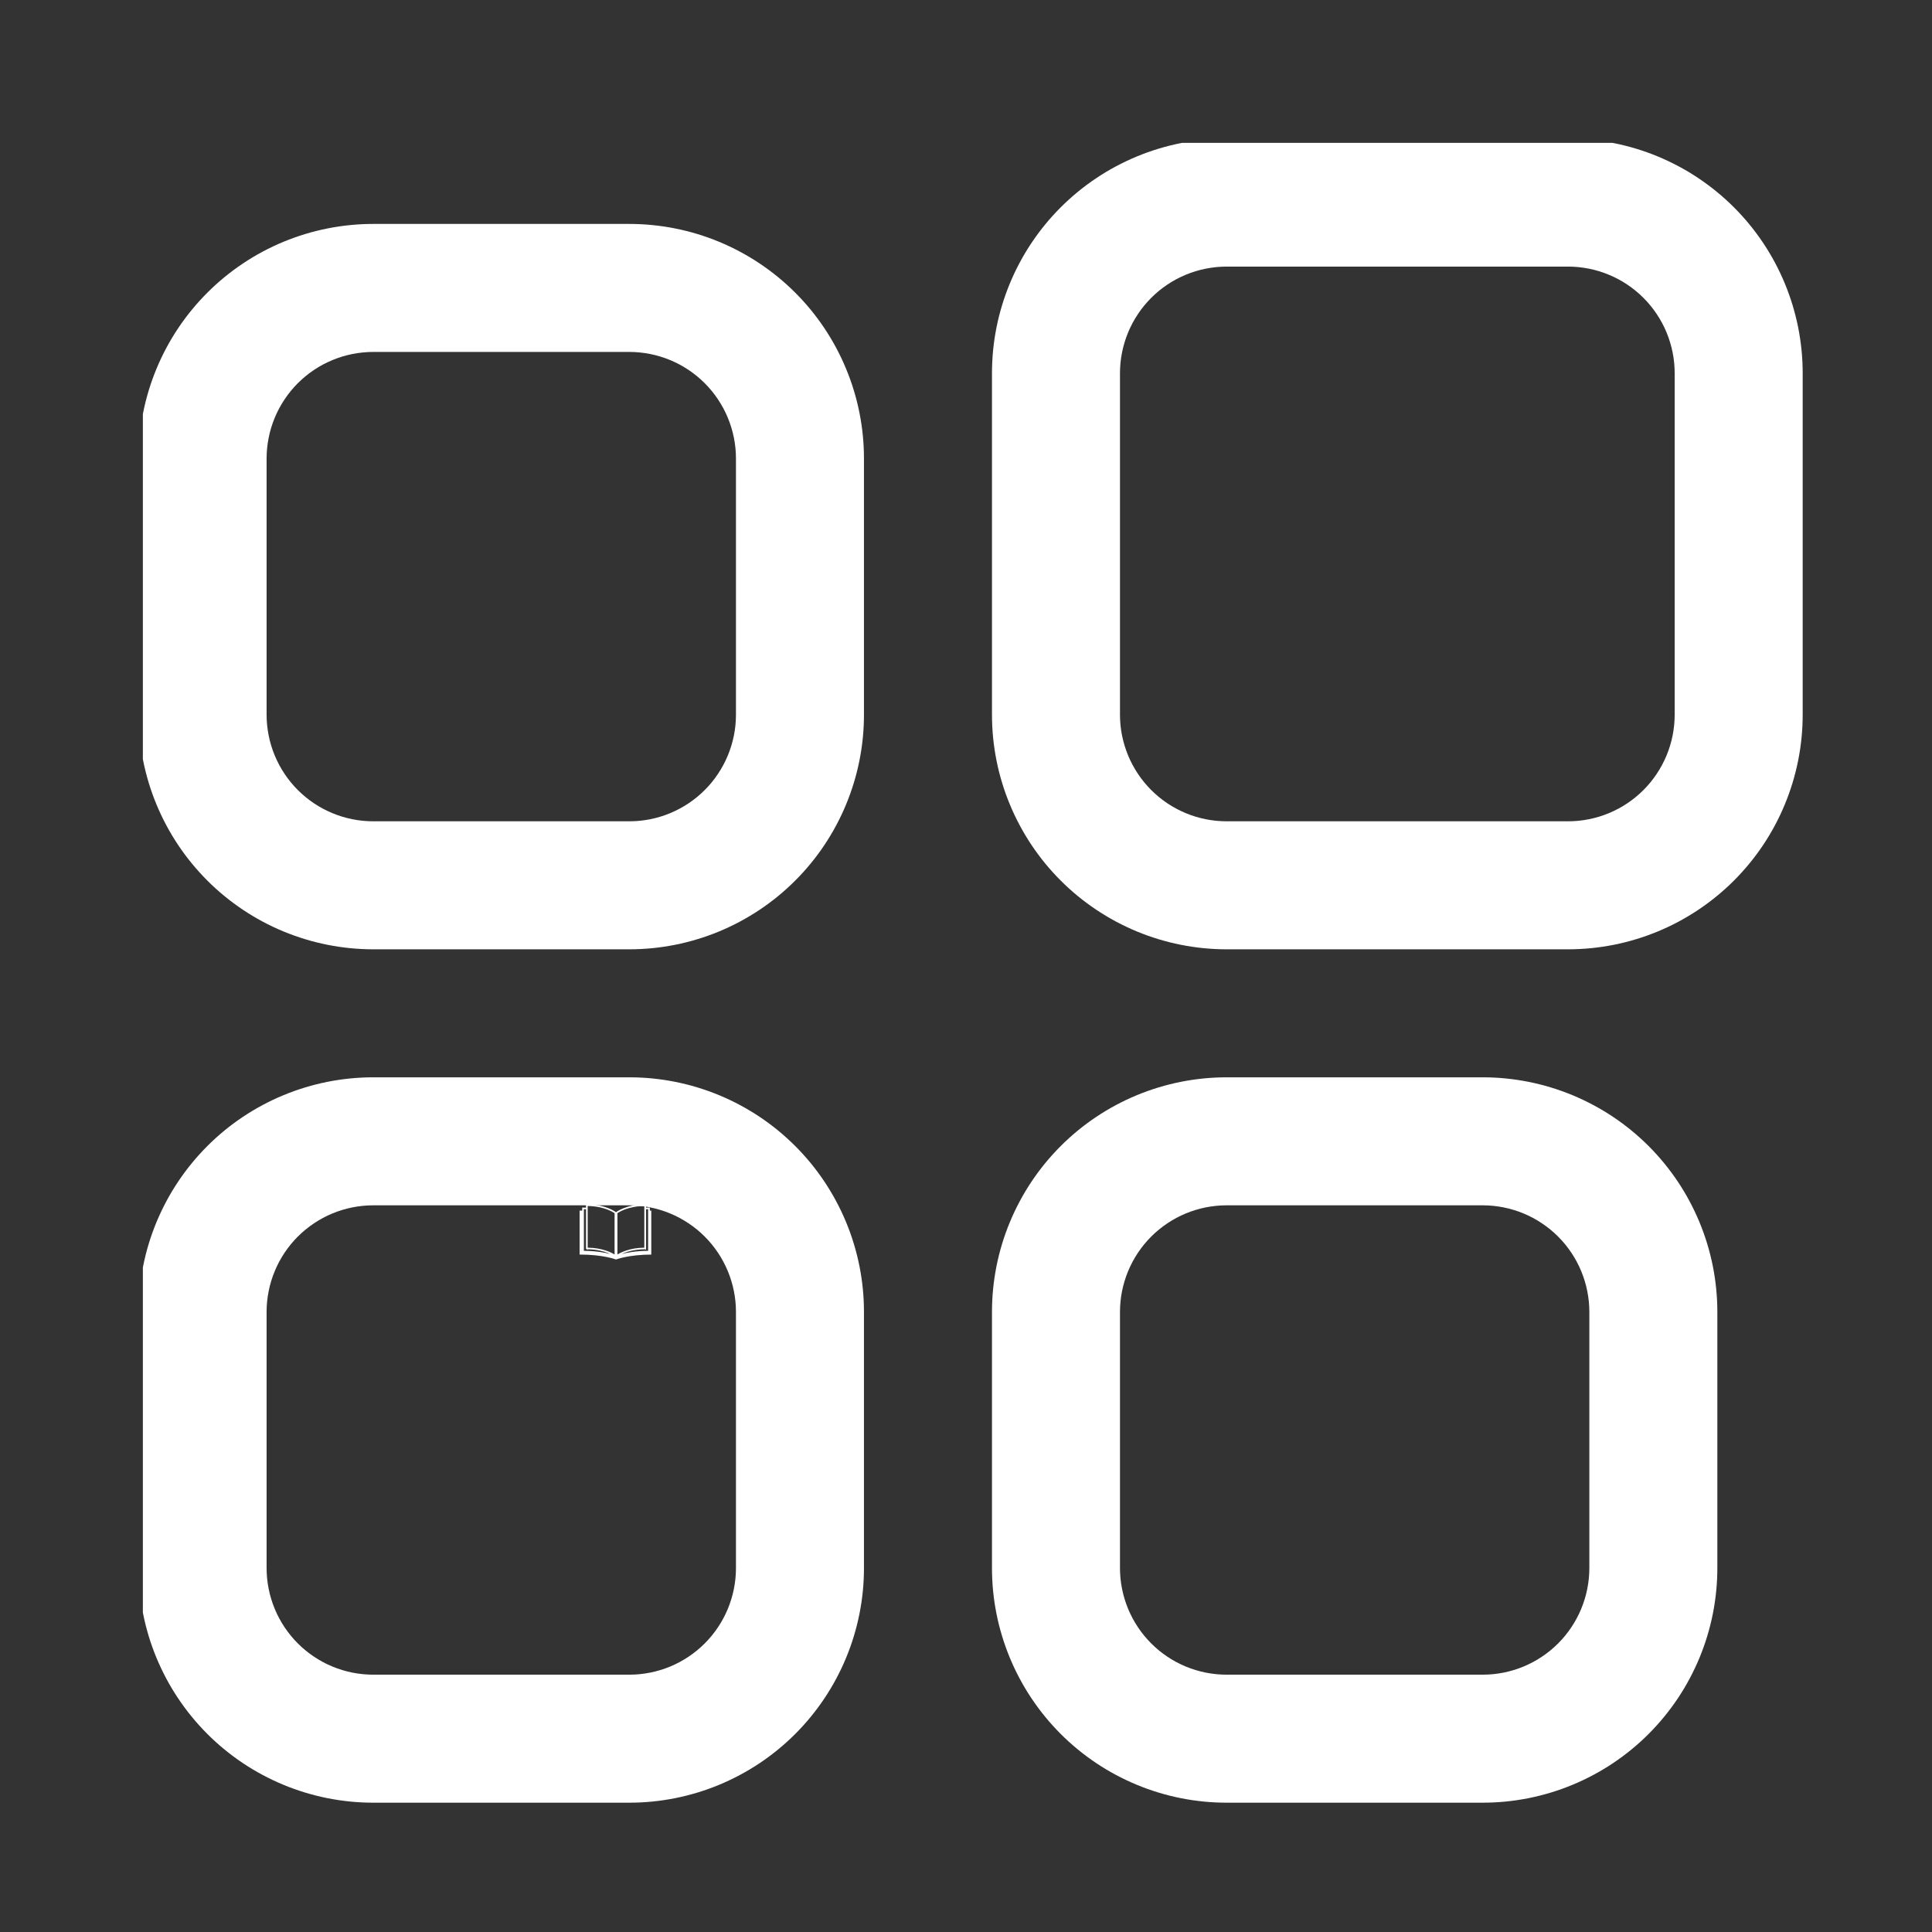
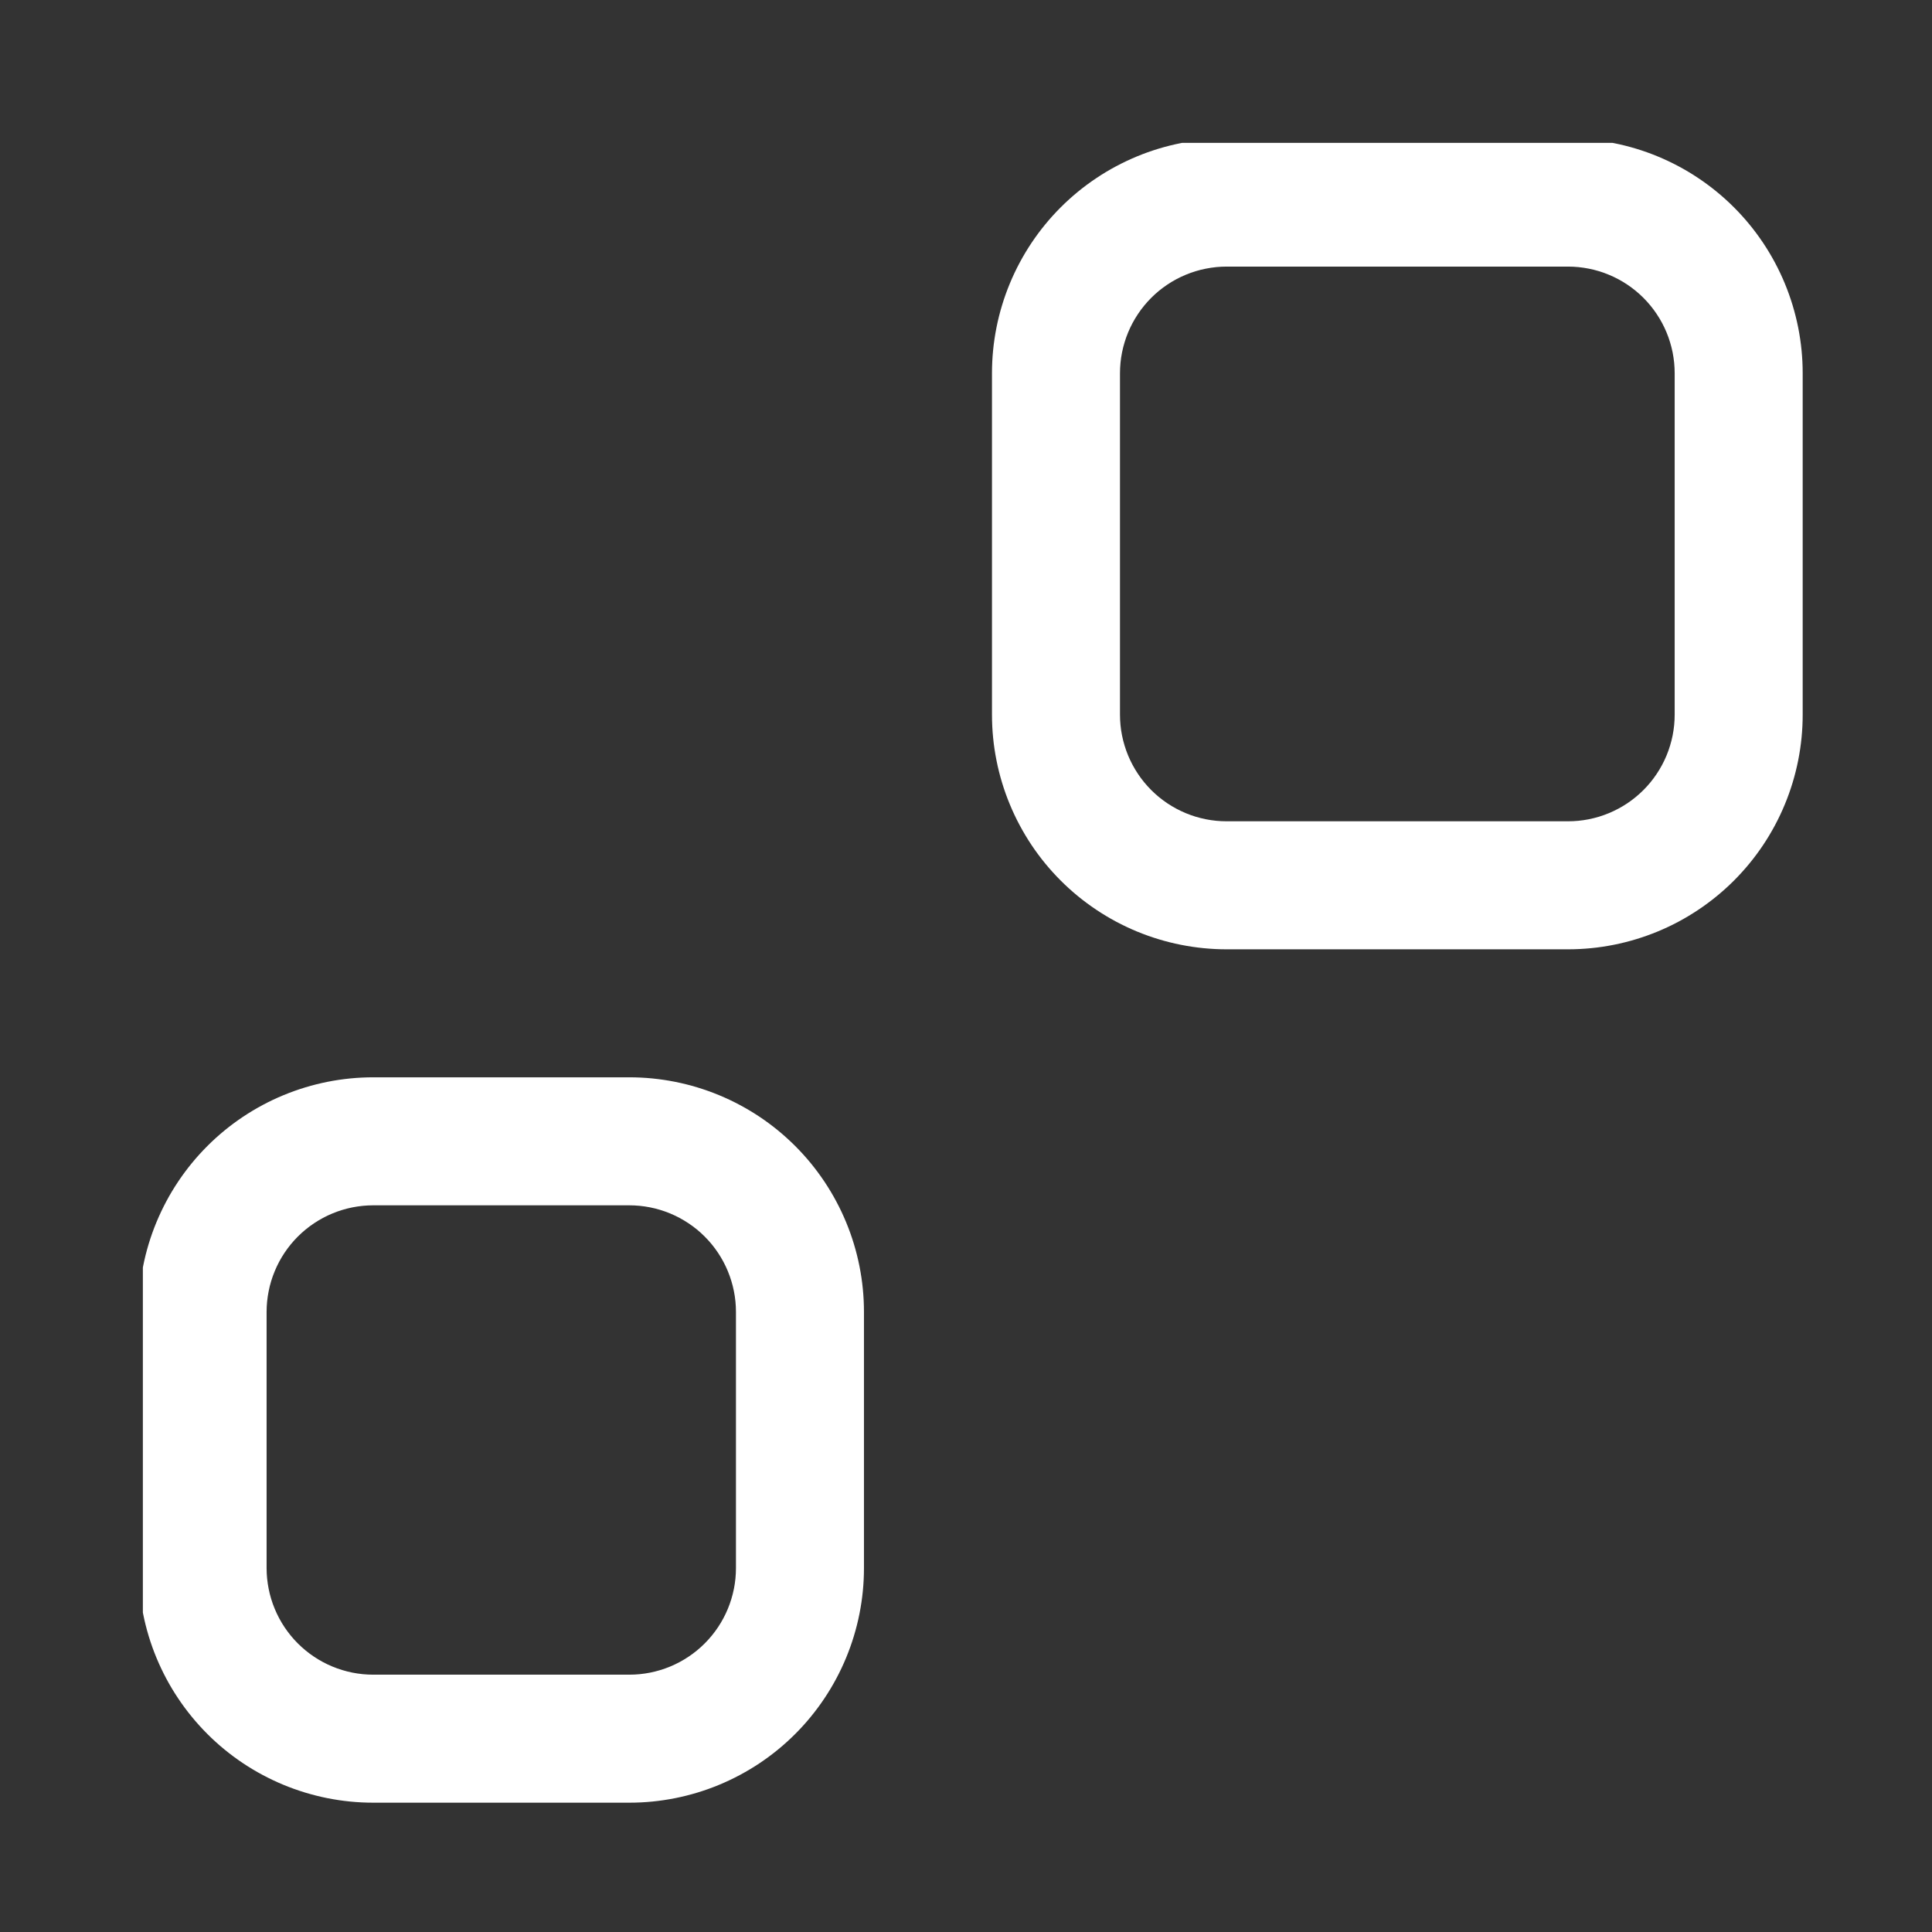
<svg xmlns="http://www.w3.org/2000/svg" width="512" viewBox="0 0 384 384" height="512" preserveAspectRatio="xMidYMid meet" version="1.1" id="svg9">
  <rect x="0" y="0" width="384" height="384" fill="#333333" stroke="none" />
  <defs id="defs4">
    <clipPath id="75c2130a4a">
-       <path d="M 115.199 239.363 L 129.449 239.363 L 129.449 250.613 L 115.199 250.613 Z M 115.199 239.363 " clip-rule="nonzero" id="path1" />
-     </clipPath>
+       </clipPath>
    <clipPath id="bb9f1a82fd">
      <path d="M 197 28.395 L 359 28.395 L 359 189 L 197 189 Z M 197 28.395 " clip-rule="nonzero" id="path2" />
    </clipPath>
    <clipPath id="3cac933b02">
-       <path d="M 28.395 44 L 172 44 L 172 189 L 28.395 189 Z M 28.395 44 " clip-rule="nonzero" id="path3" />
-     </clipPath>
+       </clipPath>
    <clipPath id="45dab60705">
      <path d="M 28.395 214 L 172 214 L 172 359 L 28.395 359 Z M 28.395 214 " clip-rule="nonzero" id="path4" />
    </clipPath>
  </defs>
  <g clip-path="url(#75c2130a4a)" id="g5" style="fill:#ffffff">
-     <path fill="#737373" d="M 129.672 249.352 L 129.672 240.613 C 129.5 240.613 129.328 240.617 129.16 240.621 L 129.16 240.016 L 128.992 240.016 C 128.789 240.016 128.594 240.023 128.402 240.027 L 128.402 239.383 L 128.234 239.383 C 124.434 239.383 122.461 240.914 122.441 240.93 L 122.438 240.938 L 122.43 240.93 C 122.41 240.914 120.441 239.383 116.641 239.383 L 116.473 239.383 L 116.473 240.027 C 116.277 240.023 116.082 240.016 115.883 240.016 L 115.715 240.016 L 115.715 240.621 C 115.547 240.617 115.375 240.613 115.199 240.613 L 115.199 249.352 C 119.977 249.352 122.438 250.34 122.438 250.34 C 122.438 250.34 124.898 249.352 129.672 249.352 Z M 116.051 240.336 C 116.191 240.34 116.332 240.344 116.473 240.348 L 116.473 248.141 C 116.469 248.164 116.473 248.184 116.48 248.195 C 116.512 248.258 116.527 248.258 116.535 248.266 C 116.562 248.285 116.559 248.281 116.562 248.281 C 116.562 248.285 116.562 248.285 116.562 248.285 L 116.809 248.398 L 116.809 248.301 C 118.578 248.324 119.918 248.684 120.824 249.043 C 120.992 249.109 121.145 249.176 121.281 249.242 C 120.246 248.965 118.496 248.629 116.051 248.613 Z M 120.824 240.445 C 121.289 240.633 121.641 240.816 121.871 240.953 C 121.988 241.023 122.074 241.078 122.133 241.117 C 122.141 241.121 122.148 241.129 122.152 241.133 L 122.152 249.34 C 121.504 248.938 119.703 248.016 116.809 247.984 L 116.809 239.703 C 118.578 239.727 119.918 240.086 120.824 240.445 Z M 128.062 239.703 L 128.062 247.984 C 125.172 248.016 123.371 248.938 122.719 249.34 L 122.719 241.133 C 123.066 240.891 124.871 239.742 128.062 239.703 Z M 128.82 248.613 C 126.375 248.629 124.625 248.965 123.59 249.242 C 124.488 248.82 126.031 248.309 128.191 248.301 L 128.402 248.398 L 128.402 240.348 C 128.539 240.344 128.68 240.34 128.82 240.336 Z M 128.82 248.613 " fill-opacity="1" fill-rule="nonzero" id="path5" style="fill:#ffffff" />
-   </g>
+     </g>
  <g clip-path="url(#bb9f1a82fd)" id="g6" style="fill:#ffffff">
    <path fill="#000000" d="M 311.652 188.684 L 243.809 188.684 C 242.277 188.684 240.754 188.605 239.234 188.457 C 237.715 188.309 236.207 188.082 234.707 187.785 C 233.207 187.488 231.73 187.117 230.266 186.672 C 228.805 186.23 227.367 185.715 225.957 185.133 C 224.547 184.547 223.168 183.895 221.82 183.176 C 220.473 182.453 219.164 181.668 217.895 180.82 C 216.621 179.973 215.398 179.062 214.215 178.094 C 213.035 177.125 211.906 176.102 210.824 175.02 C 209.746 173.941 208.719 172.809 207.75 171.629 C 206.781 170.449 205.871 169.223 205.023 167.953 C 204.176 166.684 203.391 165.371 202.672 164.027 C 201.949 162.68 201.297 161.301 200.715 159.887 C 200.129 158.477 199.613 157.039 199.172 155.578 C 198.727 154.117 198.355 152.637 198.059 151.137 C 197.762 149.641 197.535 148.129 197.387 146.609 C 197.238 145.09 197.164 143.566 197.164 142.039 L 197.164 74.191 C 197.164 72.664 197.238 71.141 197.387 69.621 C 197.535 68.098 197.762 66.59 198.059 65.09 C 198.355 63.594 198.727 62.113 199.172 60.652 C 199.613 59.191 200.129 57.754 200.715 56.34 C 201.297 54.93 201.949 53.551 202.672 52.203 C 203.391 50.855 204.176 49.547 205.023 48.277 C 205.871 47.008 206.781 45.781 207.75 44.602 C 208.719 43.418 209.746 42.289 210.824 41.211 C 211.906 40.129 213.035 39.105 214.215 38.137 C 215.398 37.164 216.621 36.258 217.895 35.41 C 219.164 34.559 220.473 33.773 221.82 33.055 C 223.168 32.336 224.547 31.684 225.957 31.098 C 227.367 30.512 228.805 30 230.266 29.555 C 231.73 29.113 233.207 28.742 234.707 28.445 C 236.207 28.145 237.715 27.922 239.234 27.773 C 240.754 27.621 242.277 27.547 243.809 27.547 L 311.652 27.547 C 313.18 27.547 314.703 27.621 316.227 27.773 C 317.746 27.922 319.254 28.145 320.754 28.445 C 322.25 28.742 323.73 29.113 325.191 29.555 C 326.656 30 328.09 30.512 329.504 31.098 C 330.914 31.684 332.293 32.336 333.641 33.055 C 334.988 33.773 336.297 34.559 337.566 35.41 C 338.836 36.258 340.062 37.164 341.242 38.137 C 342.426 39.105 343.555 40.129 344.637 41.211 C 345.715 42.289 346.742 43.418 347.711 44.602 C 348.68 45.781 349.586 47.008 350.438 48.277 C 351.285 49.547 352.07 50.855 352.789 52.203 C 353.508 53.551 354.164 54.93 354.746 56.34 C 355.332 57.754 355.844 59.191 356.289 60.652 C 356.73 62.113 357.102 63.594 357.402 65.09 C 357.699 66.59 357.922 68.098 358.074 69.621 C 358.223 71.141 358.297 72.664 358.297 74.191 L 358.297 142.039 C 358.297 143.566 358.223 145.09 358.074 146.609 C 357.922 148.129 357.699 149.641 357.402 151.137 C 357.102 152.637 356.73 154.117 356.289 155.578 C 355.844 157.039 355.332 158.477 354.746 159.887 C 354.164 161.301 353.508 162.68 352.789 164.027 C 352.07 165.371 351.285 166.684 350.438 167.953 C 349.586 169.223 348.68 170.449 347.711 171.629 C 346.742 172.809 345.715 173.941 344.637 175.02 C 343.555 176.102 342.426 177.125 341.242 178.094 C 340.062 179.062 338.836 179.973 337.566 180.82 C 336.297 181.668 334.988 182.453 333.641 183.176 C 332.293 183.895 330.914 184.547 329.504 185.133 C 328.09 185.715 326.656 186.23 325.191 186.672 C 323.73 187.117 322.25 187.488 320.754 187.785 C 319.254 188.082 317.746 188.309 316.227 188.457 C 314.703 188.605 313.18 188.684 311.652 188.684 Z M 243.809 52.988 C 243.113 52.988 242.418 53.023 241.73 53.09 C 241.039 53.16 240.352 53.262 239.672 53.398 C 238.988 53.531 238.316 53.699 237.652 53.902 C 236.988 54.105 236.336 54.336 235.691 54.605 C 235.051 54.871 234.426 55.164 233.812 55.492 C 233.199 55.82 232.605 56.176 232.027 56.562 C 231.449 56.949 230.895 57.363 230.355 57.801 C 229.82 58.242 229.305 58.707 228.816 59.199 C 228.324 59.691 227.859 60.203 227.418 60.742 C 226.977 61.277 226.562 61.836 226.18 62.414 C 225.793 62.988 225.438 63.586 225.109 64.195 C 224.781 64.809 224.484 65.438 224.219 66.078 C 223.953 66.719 223.719 67.371 223.52 68.035 C 223.316 68.703 223.148 69.375 223.012 70.055 C 222.875 70.734 222.773 71.422 222.707 72.113 C 222.641 72.805 222.605 73.496 222.605 74.191 L 222.605 142.039 C 222.605 142.73 222.641 143.426 222.707 144.117 C 222.773 144.809 222.875 145.492 223.012 146.176 C 223.148 146.855 223.316 147.527 223.52 148.191 C 223.719 148.855 223.953 149.512 224.219 150.152 C 224.484 150.793 224.781 151.418 225.109 152.031 C 225.438 152.645 225.793 153.238 226.18 153.816 C 226.562 154.395 226.977 154.953 227.418 155.488 C 227.859 156.023 228.324 156.539 228.816 157.031 C 229.305 157.52 229.82 157.988 230.355 158.426 C 230.895 158.867 231.449 159.281 232.027 159.668 C 232.605 160.051 233.199 160.41 233.812 160.734 C 234.426 161.062 235.051 161.359 235.691 161.625 C 236.336 161.891 236.988 162.125 237.652 162.328 C 238.316 162.527 238.988 162.695 239.672 162.832 C 240.352 162.969 241.039 163.07 241.73 163.137 C 242.418 163.207 243.113 163.238 243.809 163.238 L 311.652 163.238 C 312.348 163.238 313.039 163.207 313.73 163.137 C 314.422 163.07 315.109 162.969 315.789 162.832 C 316.469 162.695 317.145 162.527 317.809 162.328 C 318.473 162.125 319.125 161.891 319.766 161.625 C 320.41 161.359 321.035 161.062 321.648 160.734 C 322.262 160.41 322.855 160.051 323.434 159.668 C 324.008 159.281 324.566 158.867 325.102 158.426 C 325.641 157.988 326.152 157.52 326.645 157.031 C 327.137 156.539 327.602 156.023 328.043 155.488 C 328.484 154.953 328.895 154.395 329.281 153.816 C 329.668 153.238 330.023 152.645 330.352 152.031 C 330.68 151.418 330.977 150.793 331.242 150.152 C 331.508 149.512 331.742 148.855 331.941 148.191 C 332.145 147.527 332.312 146.855 332.449 146.176 C 332.582 145.492 332.684 144.809 332.754 144.117 C 332.82 143.426 332.855 142.73 332.855 142.039 L 332.855 74.191 C 332.855 73.496 332.82 72.805 332.754 72.113 C 332.684 71.422 332.582 70.734 332.449 70.055 C 332.312 69.375 332.145 68.703 331.941 68.035 C 331.742 67.371 331.508 66.719 331.242 66.078 C 330.977 65.438 330.68 64.809 330.352 64.195 C 330.023 63.586 329.668 62.988 329.281 62.414 C 328.895 61.836 328.484 61.277 328.043 60.742 C 327.602 60.203 327.137 59.691 326.645 59.199 C 326.152 58.707 325.641 58.242 325.102 57.801 C 324.566 57.363 324.008 56.949 323.434 56.562 C 322.855 56.176 322.262 55.82 321.648 55.492 C 321.035 55.164 320.41 54.871 319.766 54.605 C 319.125 54.336 318.473 54.105 317.809 53.902 C 317.145 53.699 316.469 53.531 315.789 53.398 C 315.109 53.262 314.422 53.16 313.73 53.09 C 313.039 53.023 312.348 52.988 311.652 52.988 Z M 243.809 52.988 " fill-opacity="1" fill-rule="nonzero" id="path6" style="fill:#ffffff" />
  </g>
  <g clip-path="url(#3cac933b02)" id="g7" style="fill:#ffffff">
    <path fill="#000000" d="M 125.078 188.684 L 74.191 188.684 C 72.664 188.684 71.141 188.605 69.621 188.457 C 68.098 188.309 66.59 188.082 65.09 187.785 C 63.594 187.488 62.113 187.117 60.652 186.672 C 59.191 186.23 57.754 185.715 56.34 185.133 C 54.93 184.547 53.551 183.895 52.203 183.176 C 50.855 182.453 49.547 181.668 48.277 180.82 C 47.008 179.973 45.781 179.062 44.602 178.094 C 43.418 177.125 42.289 176.102 41.211 175.02 C 40.129 173.941 39.105 172.809 38.137 171.629 C 37.164 170.449 36.258 169.223 35.41 167.953 C 34.559 166.684 33.773 165.371 33.055 164.027 C 32.336 162.68 31.684 161.301 31.098 159.887 C 30.512 158.477 30 157.039 29.555 155.578 C 29.113 154.117 28.742 152.637 28.445 151.137 C 28.145 149.641 27.922 148.129 27.773 146.609 C 27.621 145.09 27.547 143.566 27.547 142.039 L 27.547 91.152 C 27.547 89.625 27.621 88.102 27.773 86.582 C 27.922 85.062 28.145 83.551 28.445 82.055 C 28.742 80.555 29.113 79.074 29.555 77.613 C 30 76.152 30.512 74.715 31.098 73.305 C 31.684 71.891 32.336 70.512 33.055 69.164 C 33.773 67.816 34.559 66.508 35.41 65.238 C 36.258 63.969 37.164 62.742 38.137 61.562 C 39.105 60.383 40.129 59.25 41.211 58.172 C 42.289 57.09 43.418 56.066 44.602 55.098 C 45.781 54.129 47.008 53.219 48.277 52.371 C 49.547 51.52 50.855 50.738 52.203 50.016 C 53.551 49.297 54.93 48.645 56.34 48.059 C 57.754 47.477 59.191 46.961 60.652 46.516 C 62.113 46.074 63.594 45.703 65.09 45.406 C 66.59 45.105 68.098 44.883 69.621 44.734 C 71.141 44.582 72.664 44.508 74.191 44.508 L 125.078 44.508 C 126.605 44.508 128.129 44.582 129.648 44.734 C 131.168 44.883 132.676 45.105 134.176 45.406 C 135.676 45.703 137.156 46.074 138.617 46.516 C 140.078 46.961 141.516 47.477 142.926 48.059 C 144.336 48.645 145.719 49.297 147.062 50.016 C 148.41 50.738 149.719 51.52 150.992 52.371 C 152.262 53.219 153.484 54.129 154.668 55.098 C 155.848 56.066 156.977 57.09 158.059 58.172 C 159.141 59.25 160.164 60.383 161.133 61.562 C 162.102 62.742 163.012 63.969 163.859 65.238 C 164.707 66.508 165.492 67.816 166.211 69.164 C 166.934 70.512 167.586 71.891 168.168 73.305 C 168.754 74.715 169.27 76.152 169.711 77.613 C 170.156 79.074 170.527 80.555 170.824 82.055 C 171.121 83.551 171.348 85.062 171.496 86.582 C 171.645 88.102 171.719 89.625 171.719 91.152 L 171.719 142.039 C 171.719 143.566 171.645 145.09 171.496 146.609 C 171.348 148.129 171.121 149.641 170.824 151.137 C 170.527 152.637 170.156 154.117 169.711 155.578 C 169.27 157.039 168.754 158.477 168.168 159.887 C 167.586 161.301 166.934 162.68 166.211 164.027 C 165.492 165.371 164.707 166.684 163.859 167.953 C 163.012 169.223 162.102 170.449 161.133 171.629 C 160.164 172.809 159.141 173.941 158.059 175.02 C 156.977 176.102 155.848 177.125 154.668 178.094 C 153.484 179.062 152.262 179.973 150.992 180.82 C 149.719 181.668 148.41 182.453 147.062 183.176 C 145.719 183.895 144.336 184.547 142.926 185.133 C 141.516 185.715 140.078 186.23 138.617 186.672 C 137.156 187.117 135.676 187.488 134.176 187.785 C 132.676 188.082 131.168 188.309 129.648 188.457 C 128.129 188.605 126.605 188.684 125.078 188.684 Z M 74.191 69.949 C 73.496 69.949 72.805 69.984 72.113 70.055 C 71.422 70.121 70.734 70.223 70.055 70.359 C 69.375 70.492 68.703 70.664 68.035 70.863 C 67.371 71.066 66.719 71.301 66.078 71.566 C 65.438 71.832 64.809 72.129 64.195 72.453 C 63.586 72.781 62.988 73.137 62.414 73.523 C 61.836 73.91 61.277 74.324 60.742 74.766 C 60.203 75.203 59.691 75.672 59.199 76.16 C 58.707 76.652 58.242 77.164 57.801 77.703 C 57.363 78.238 56.949 78.797 56.562 79.375 C 56.176 79.953 55.82 80.547 55.492 81.16 C 55.164 81.77 54.871 82.398 54.605 83.039 C 54.336 83.68 54.105 84.336 53.902 85 C 53.699 85.664 53.531 86.336 53.398 87.016 C 53.262 87.699 53.16 88.383 53.09 89.074 C 53.023 89.766 52.988 90.457 52.988 91.152 L 52.988 142.039 C 52.988 142.73 53.023 143.426 53.09 144.117 C 53.16 144.809 53.262 145.492 53.398 146.176 C 53.531 146.855 53.699 147.527 53.902 148.191 C 54.105 148.855 54.336 149.512 54.605 150.152 C 54.871 150.793 55.164 151.418 55.492 152.031 C 55.82 152.645 56.176 153.238 56.562 153.816 C 56.949 154.395 57.363 154.953 57.801 155.488 C 58.242 156.023 58.707 156.539 59.199 157.031 C 59.691 157.52 60.203 157.988 60.742 158.426 C 61.277 158.867 61.836 159.281 62.414 159.668 C 62.988 160.051 63.586 160.41 64.195 160.734 C 64.809 161.062 65.438 161.359 66.078 161.625 C 66.719 161.891 67.371 162.125 68.035 162.328 C 68.703 162.527 69.375 162.695 70.055 162.832 C 70.734 162.969 71.422 163.07 72.113 163.137 C 72.805 163.207 73.496 163.238 74.191 163.238 L 125.078 163.238 C 125.77 163.238 126.465 163.207 127.156 163.137 C 127.844 163.07 128.531 162.969 129.211 162.832 C 129.895 162.695 130.566 162.527 131.23 162.328 C 131.895 162.125 132.547 161.891 133.191 161.625 C 133.832 161.359 134.457 161.062 135.07 160.734 C 135.684 160.41 136.277 160.051 136.855 159.668 C 137.434 159.281 137.988 158.867 138.527 158.426 C 139.062 157.988 139.578 157.52 140.066 157.031 C 140.559 156.539 141.023 156.023 141.465 155.488 C 141.906 154.953 142.32 154.395 142.703 153.816 C 143.09 153.238 143.445 152.645 143.773 152.031 C 144.102 151.418 144.398 150.793 144.664 150.152 C 144.93 149.512 145.164 148.855 145.363 148.191 C 145.566 147.527 145.734 146.855 145.871 146.176 C 146.008 145.492 146.109 144.809 146.176 144.117 C 146.242 143.426 146.277 142.73 146.277 142.039 L 146.277 91.152 C 146.277 90.457 146.242 89.766 146.176 89.074 C 146.109 88.383 146.008 87.699 145.871 87.016 C 145.734 86.336 145.566 85.664 145.363 85 C 145.164 84.336 144.93 83.68 144.664 83.039 C 144.398 82.398 144.102 81.77 143.773 81.16 C 143.445 80.547 143.09 79.953 142.703 79.375 C 142.32 78.797 141.906 78.238 141.465 77.703 C 141.023 77.164 140.559 76.652 140.066 76.16 C 139.578 75.672 139.062 75.203 138.527 74.766 C 137.988 74.324 137.434 73.91 136.855 73.523 C 136.277 73.137 135.684 72.781 135.07 72.453 C 134.457 72.129 133.832 71.832 133.191 71.566 C 132.547 71.301 131.895 71.066 131.23 70.863 C 130.566 70.664 129.895 70.492 129.211 70.359 C 128.531 70.223 127.844 70.121 127.156 70.055 C 126.465 69.984 125.77 69.949 125.078 69.949 Z M 74.191 69.949 " fill-opacity="1" fill-rule="nonzero" id="path7" style="fill:#ffffff" />
  </g>
-   <path fill="#000000" d="M 294.691 358.297 L 243.809 358.297 C 242.277 358.297 240.754 358.223 239.234 358.074 C 237.715 357.922 236.207 357.699 234.707 357.402 C 233.207 357.102 231.73 356.73 230.266 356.289 C 228.805 355.844 227.367 355.332 225.957 354.746 C 224.547 354.16 223.168 353.508 221.82 352.789 C 220.473 352.07 219.164 351.285 217.895 350.438 C 216.621 349.586 215.398 348.68 214.215 347.711 C 213.035 346.742 211.906 345.715 210.824 344.637 C 209.746 343.555 208.719 342.426 207.75 341.242 C 206.781 340.062 205.871 338.836 205.023 337.566 C 204.176 336.297 203.391 334.988 202.672 333.641 C 201.949 332.293 201.297 330.914 200.715 329.504 C 200.129 328.09 199.613 326.656 199.172 325.191 C 198.727 323.73 198.355 322.25 198.059 320.754 C 197.762 319.254 197.535 317.746 197.387 316.227 C 197.238 314.703 197.164 313.18 197.164 311.652 L 197.164 260.77 C 197.164 259.242 197.238 257.719 197.387 256.195 C 197.535 254.676 197.762 253.168 198.059 251.668 C 198.355 250.172 198.727 248.691 199.172 247.227 C 199.613 245.766 200.129 244.328 200.715 242.918 C 201.297 241.508 201.949 240.129 202.672 238.781 C 203.391 237.434 204.176 236.125 205.023 234.855 C 205.871 233.586 206.781 232.359 207.75 231.176 C 208.719 229.996 209.746 228.867 210.824 227.785 C 211.906 226.707 213.035 225.68 214.215 224.711 C 215.398 223.742 216.621 222.832 217.895 221.984 C 219.164 221.137 220.473 220.352 221.82 219.633 C 223.168 218.91 224.547 218.258 225.957 217.676 C 227.367 217.09 228.805 216.578 230.266 216.133 C 231.73 215.688 233.207 215.32 234.707 215.02 C 236.207 214.723 237.715 214.5 239.234 214.348 C 240.754 214.199 242.277 214.125 243.809 214.125 L 294.691 214.125 C 296.219 214.125 297.742 214.199 299.262 214.348 C 300.785 214.5 302.293 214.723 303.793 215.02 C 305.289 215.32 306.77 215.688 308.23 216.133 C 309.695 216.578 311.129 217.09 312.543 217.676 C 313.953 218.258 315.332 218.91 316.68 219.633 C 318.027 220.352 319.336 221.137 320.605 221.984 C 321.875 222.832 323.102 223.742 324.281 224.711 C 325.465 225.68 326.594 226.707 327.676 227.785 C 328.754 228.867 329.777 229.996 330.746 231.176 C 331.719 232.359 332.625 233.586 333.477 234.855 C 334.324 236.125 335.109 237.434 335.828 238.781 C 336.547 240.129 337.199 241.508 337.785 242.918 C 338.371 244.328 338.883 245.766 339.328 247.227 C 339.77 248.691 340.141 250.172 340.441 251.668 C 340.738 253.168 340.961 254.676 341.109 256.195 C 341.262 257.719 341.336 259.242 341.336 260.77 L 341.336 311.652 C 341.336 313.18 341.262 314.703 341.109 316.227 C 340.961 317.746 340.738 319.254 340.441 320.754 C 340.141 322.25 339.77 323.73 339.328 325.191 C 338.883 326.656 338.371 328.09 337.785 329.504 C 337.199 330.914 336.547 332.293 335.828 333.641 C 335.109 334.988 334.324 336.297 333.477 337.566 C 332.625 338.836 331.719 340.062 330.746 341.242 C 329.777 342.426 328.754 343.555 327.676 344.637 C 326.594 345.715 325.465 346.742 324.281 347.711 C 323.102 348.68 321.875 349.586 320.605 350.438 C 319.336 351.285 318.027 352.07 316.68 352.789 C 315.332 353.508 313.953 354.16 312.543 354.746 C 311.129 355.332 309.695 355.844 308.23 356.289 C 306.77 356.73 305.289 357.102 303.793 357.402 C 302.293 357.699 300.785 357.922 299.262 358.074 C 297.742 358.223 296.219 358.297 294.691 358.297 Z M 243.809 239.566 C 243.113 239.566 242.418 239.602 241.73 239.668 C 241.039 239.738 240.352 239.84 239.672 239.973 C 238.988 240.109 238.316 240.277 237.652 240.48 C 236.988 240.68 236.336 240.914 235.691 241.18 C 235.051 241.445 234.426 241.742 233.812 242.07 C 233.199 242.398 232.605 242.754 232.027 243.141 C 231.449 243.527 230.895 243.938 230.355 244.379 C 229.82 244.82 229.305 245.285 228.816 245.777 C 228.324 246.266 227.859 246.781 227.418 247.316 C 226.977 247.855 226.562 248.41 226.18 248.988 C 225.793 249.566 225.438 250.16 225.109 250.773 C 224.781 251.387 224.484 252.012 224.219 252.656 C 223.953 253.297 223.719 253.949 223.52 254.613 C 223.316 255.277 223.148 255.949 223.012 256.633 C 222.875 257.312 222.773 258 222.707 258.691 C 222.641 259.383 222.605 260.074 222.605 260.77 L 222.605 311.652 C 222.605 312.348 222.641 313.039 222.707 313.73 C 222.773 314.422 222.875 315.109 223.012 315.789 C 223.148 316.469 223.316 317.145 223.52 317.809 C 223.719 318.473 223.953 319.125 224.219 319.766 C 224.484 320.41 224.781 321.035 225.109 321.648 C 225.438 322.262 225.793 322.855 226.18 323.434 C 226.562 324.008 226.977 324.566 227.418 325.102 C 227.859 325.641 228.324 326.152 228.816 326.645 C 229.305 327.137 229.82 327.602 230.355 328.043 C 230.895 328.484 231.449 328.895 232.027 329.281 C 232.605 329.668 233.199 330.023 233.812 330.352 C 234.426 330.68 235.051 330.977 235.691 331.242 C 236.336 331.508 236.988 331.742 237.652 331.941 C 238.316 332.145 238.988 332.312 239.672 332.449 C 240.352 332.582 241.039 332.684 241.73 332.754 C 242.418 332.82 243.113 332.855 243.809 332.855 L 294.691 332.855 C 295.387 332.855 296.078 332.82 296.77 332.754 C 297.461 332.684 298.148 332.582 298.828 332.449 C 299.508 332.312 300.184 332.145 300.848 331.941 C 301.512 331.742 302.164 331.508 302.805 331.242 C 303.445 330.977 304.074 330.68 304.688 330.352 C 305.297 330.023 305.895 329.668 306.469 329.281 C 307.047 328.895 307.605 328.484 308.141 328.043 C 308.68 327.602 309.191 327.137 309.684 326.645 C 310.176 326.152 310.641 325.641 311.082 325.102 C 311.52 324.566 311.934 324.008 312.32 323.434 C 312.707 322.855 313.062 322.262 313.391 321.648 C 313.719 321.035 314.016 320.41 314.281 319.766 C 314.547 319.125 314.777 318.473 314.98 317.809 C 315.184 317.145 315.352 316.469 315.484 315.789 C 315.621 315.109 315.723 314.422 315.793 313.73 C 315.859 313.039 315.895 312.348 315.895 311.652 L 315.895 260.77 C 315.895 260.074 315.859 259.383 315.793 258.691 C 315.723 258 315.621 257.312 315.484 256.633 C 315.352 255.949 315.184 255.277 314.98 254.613 C 314.777 253.949 314.547 253.297 314.281 252.656 C 314.016 252.012 313.719 251.387 313.391 250.773 C 313.062 250.16 312.707 249.566 312.32 248.988 C 311.934 248.41 311.52 247.855 311.082 247.316 C 310.641 246.781 310.176 246.266 309.684 245.777 C 309.191 245.285 308.68 244.82 308.141 244.379 C 307.605 243.938 307.047 243.527 306.469 243.141 C 305.895 242.754 305.297 242.398 304.688 242.07 C 304.074 241.742 303.445 241.445 302.805 241.18 C 302.164 240.914 301.512 240.68 300.848 240.48 C 300.184 240.277 299.508 240.109 298.828 239.973 C 298.148 239.84 297.461 239.738 296.77 239.668 C 296.078 239.602 295.387 239.566 294.691 239.566 Z M 243.809 239.566 " fill-opacity="1" fill-rule="nonzero" id="path8" style="fill:#ffffff" />
  <g clip-path="url(#45dab60705)" id="g9" style="fill:#ffffff">
    <path fill="#000000" d="M 125.078 358.297 L 74.191 358.297 C 72.664 358.297 71.141 358.223 69.621 358.074 C 68.098 357.922 66.59 357.699 65.09 357.402 C 63.594 357.102 62.113 356.73 60.652 356.289 C 59.191 355.844 57.754 355.332 56.34 354.746 C 54.93 354.16 53.551 353.508 52.203 352.789 C 50.855 352.07 49.547 351.285 48.277 350.438 C 47.008 349.586 45.781 348.68 44.602 347.711 C 43.418 346.742 42.289 345.715 41.211 344.637 C 40.129 343.555 39.105 342.426 38.137 341.242 C 37.164 340.062 36.258 338.836 35.41 337.566 C 34.559 336.297 33.773 334.988 33.055 333.641 C 32.336 332.293 31.684 330.914 31.098 329.504 C 30.512 328.09 30 326.656 29.555 325.191 C 29.113 323.73 28.742 322.25 28.445 320.754 C 28.145 319.254 27.922 317.746 27.773 316.227 C 27.621 314.703 27.547 313.18 27.547 311.652 L 27.547 260.77 C 27.547 259.242 27.621 257.719 27.773 256.195 C 27.922 254.676 28.145 253.168 28.445 251.668 C 28.742 250.172 29.113 248.691 29.555 247.227 C 30 245.766 30.512 244.328 31.098 242.918 C 31.684 241.508 32.336 240.129 33.055 238.781 C 33.773 237.434 34.559 236.125 35.41 234.855 C 36.258 233.586 37.164 232.359 38.137 231.176 C 39.105 229.996 40.129 228.867 41.211 227.785 C 42.289 226.707 43.418 225.68 44.602 224.711 C 45.781 223.742 47.008 222.832 48.277 221.984 C 49.547 221.137 50.855 220.352 52.203 219.633 C 53.551 218.91 54.93 218.258 56.34 217.676 C 57.754 217.09 59.191 216.578 60.652 216.133 C 62.113 215.688 63.594 215.32 65.09 215.02 C 66.59 214.723 68.098 214.5 69.621 214.348 C 71.141 214.199 72.664 214.125 74.191 214.125 L 125.078 214.125 C 126.605 214.125 128.129 214.199 129.648 214.348 C 131.168 214.5 132.676 214.723 134.176 215.02 C 135.676 215.32 137.156 215.688 138.617 216.133 C 140.078 216.578 141.516 217.09 142.926 217.676 C 144.336 218.258 145.719 218.91 147.062 219.633 C 148.41 220.352 149.719 221.137 150.992 221.984 C 152.262 222.832 153.484 223.742 154.668 224.711 C 155.848 225.68 156.977 226.707 158.059 227.785 C 159.141 228.867 160.164 229.996 161.133 231.176 C 162.102 232.359 163.012 233.586 163.859 234.855 C 164.707 236.125 165.492 237.434 166.211 238.781 C 166.934 240.129 167.586 241.508 168.168 242.918 C 168.754 244.328 169.27 245.766 169.711 247.227 C 170.156 248.691 170.527 250.172 170.824 251.668 C 171.121 253.168 171.348 254.676 171.496 256.195 C 171.645 257.719 171.719 259.242 171.719 260.77 L 171.719 311.652 C 171.719 313.18 171.645 314.703 171.496 316.227 C 171.348 317.746 171.121 319.254 170.824 320.754 C 170.527 322.25 170.156 323.73 169.711 325.191 C 169.27 326.656 168.754 328.09 168.168 329.504 C 167.586 330.914 166.934 332.293 166.211 333.641 C 165.492 334.988 164.707 336.297 163.859 337.566 C 163.012 338.836 162.102 340.062 161.133 341.242 C 160.164 342.426 159.141 343.555 158.059 344.637 C 156.977 345.715 155.848 346.742 154.668 347.711 C 153.484 348.68 152.262 349.586 150.992 350.438 C 149.719 351.285 148.41 352.07 147.062 352.789 C 145.719 353.508 144.336 354.16 142.926 354.746 C 141.516 355.332 140.078 355.844 138.617 356.289 C 137.156 356.73 135.676 357.102 134.176 357.402 C 132.676 357.699 131.168 357.922 129.648 358.074 C 128.129 358.223 126.605 358.297 125.078 358.297 Z M 74.191 239.566 C 73.496 239.566 72.805 239.602 72.113 239.668 C 71.422 239.738 70.734 239.84 70.055 239.973 C 69.375 240.109 68.703 240.277 68.035 240.48 C 67.371 240.68 66.719 240.914 66.078 241.18 C 65.438 241.445 64.809 241.742 64.195 242.07 C 63.586 242.398 62.988 242.754 62.414 243.141 C 61.836 243.527 61.277 243.938 60.742 244.379 C 60.203 244.82 59.691 245.285 59.199 245.777 C 58.707 246.266 58.242 246.781 57.801 247.316 C 57.363 247.855 56.949 248.41 56.562 248.988 C 56.176 249.566 55.82 250.16 55.492 250.773 C 55.164 251.387 54.871 252.012 54.605 252.656 C 54.336 253.297 54.105 253.949 53.902 254.613 C 53.699 255.277 53.531 255.949 53.398 256.633 C 53.262 257.312 53.16 258 53.09 258.691 C 53.023 259.383 52.988 260.074 52.988 260.77 L 52.988 311.652 C 52.988 312.348 53.023 313.039 53.09 313.73 C 53.16 314.422 53.262 315.109 53.398 315.789 C 53.531 316.469 53.699 317.145 53.902 317.809 C 54.105 318.473 54.336 319.125 54.605 319.766 C 54.871 320.41 55.164 321.035 55.492 321.648 C 55.82 322.262 56.176 322.855 56.562 323.434 C 56.949 324.008 57.363 324.566 57.801 325.102 C 58.242 325.641 58.707 326.152 59.199 326.645 C 59.691 327.137 60.203 327.602 60.742 328.043 C 61.277 328.484 61.836 328.895 62.414 329.281 C 62.988 329.668 63.586 330.023 64.195 330.352 C 64.809 330.68 65.438 330.977 66.078 331.242 C 66.719 331.508 67.371 331.742 68.035 331.941 C 68.703 332.145 69.375 332.312 70.055 332.449 C 70.734 332.582 71.422 332.684 72.113 332.754 C 72.805 332.82 73.496 332.855 74.191 332.855 L 125.078 332.855 C 125.77 332.855 126.465 332.82 127.156 332.754 C 127.844 332.684 128.531 332.582 129.211 332.449 C 129.895 332.312 130.566 332.145 131.23 331.941 C 131.895 331.742 132.547 331.508 133.191 331.242 C 133.832 330.977 134.457 330.68 135.07 330.352 C 135.684 330.023 136.277 329.668 136.855 329.281 C 137.434 328.895 137.988 328.484 138.527 328.043 C 139.062 327.602 139.578 327.137 140.066 326.645 C 140.559 326.152 141.023 325.641 141.465 325.102 C 141.906 324.566 142.32 324.008 142.703 323.434 C 143.09 322.855 143.449 322.262 143.773 321.648 C 144.102 321.035 144.398 320.41 144.664 319.766 C 144.93 319.125 145.164 318.473 145.363 317.809 C 145.566 317.145 145.734 316.469 145.871 315.789 C 146.008 315.109 146.109 314.422 146.176 313.73 C 146.242 313.039 146.277 312.348 146.277 311.652 L 146.277 260.77 C 146.277 260.074 146.242 259.383 146.176 258.691 C 146.109 258 146.008 257.312 145.871 256.633 C 145.734 255.949 145.566 255.277 145.363 254.613 C 145.164 253.949 144.93 253.297 144.664 252.656 C 144.398 252.012 144.102 251.387 143.773 250.773 C 143.445 250.16 143.09 249.566 142.703 248.988 C 142.32 248.41 141.906 247.855 141.465 247.316 C 141.023 246.781 140.559 246.266 140.066 245.777 C 139.578 245.285 139.062 244.82 138.527 244.379 C 137.988 243.938 137.434 243.527 136.855 243.141 C 136.277 242.754 135.684 242.398 135.07 242.07 C 134.457 241.742 133.832 241.445 133.191 241.18 C 132.547 240.914 131.895 240.68 131.23 240.48 C 130.566 240.277 129.895 240.109 129.211 239.973 C 128.531 239.84 127.844 239.738 127.156 239.668 C 126.465 239.602 125.77 239.566 125.078 239.566 Z M 74.191 239.566 " fill-opacity="1" fill-rule="nonzero" id="path9" style="fill:#ffffff" />
  </g>
</svg>